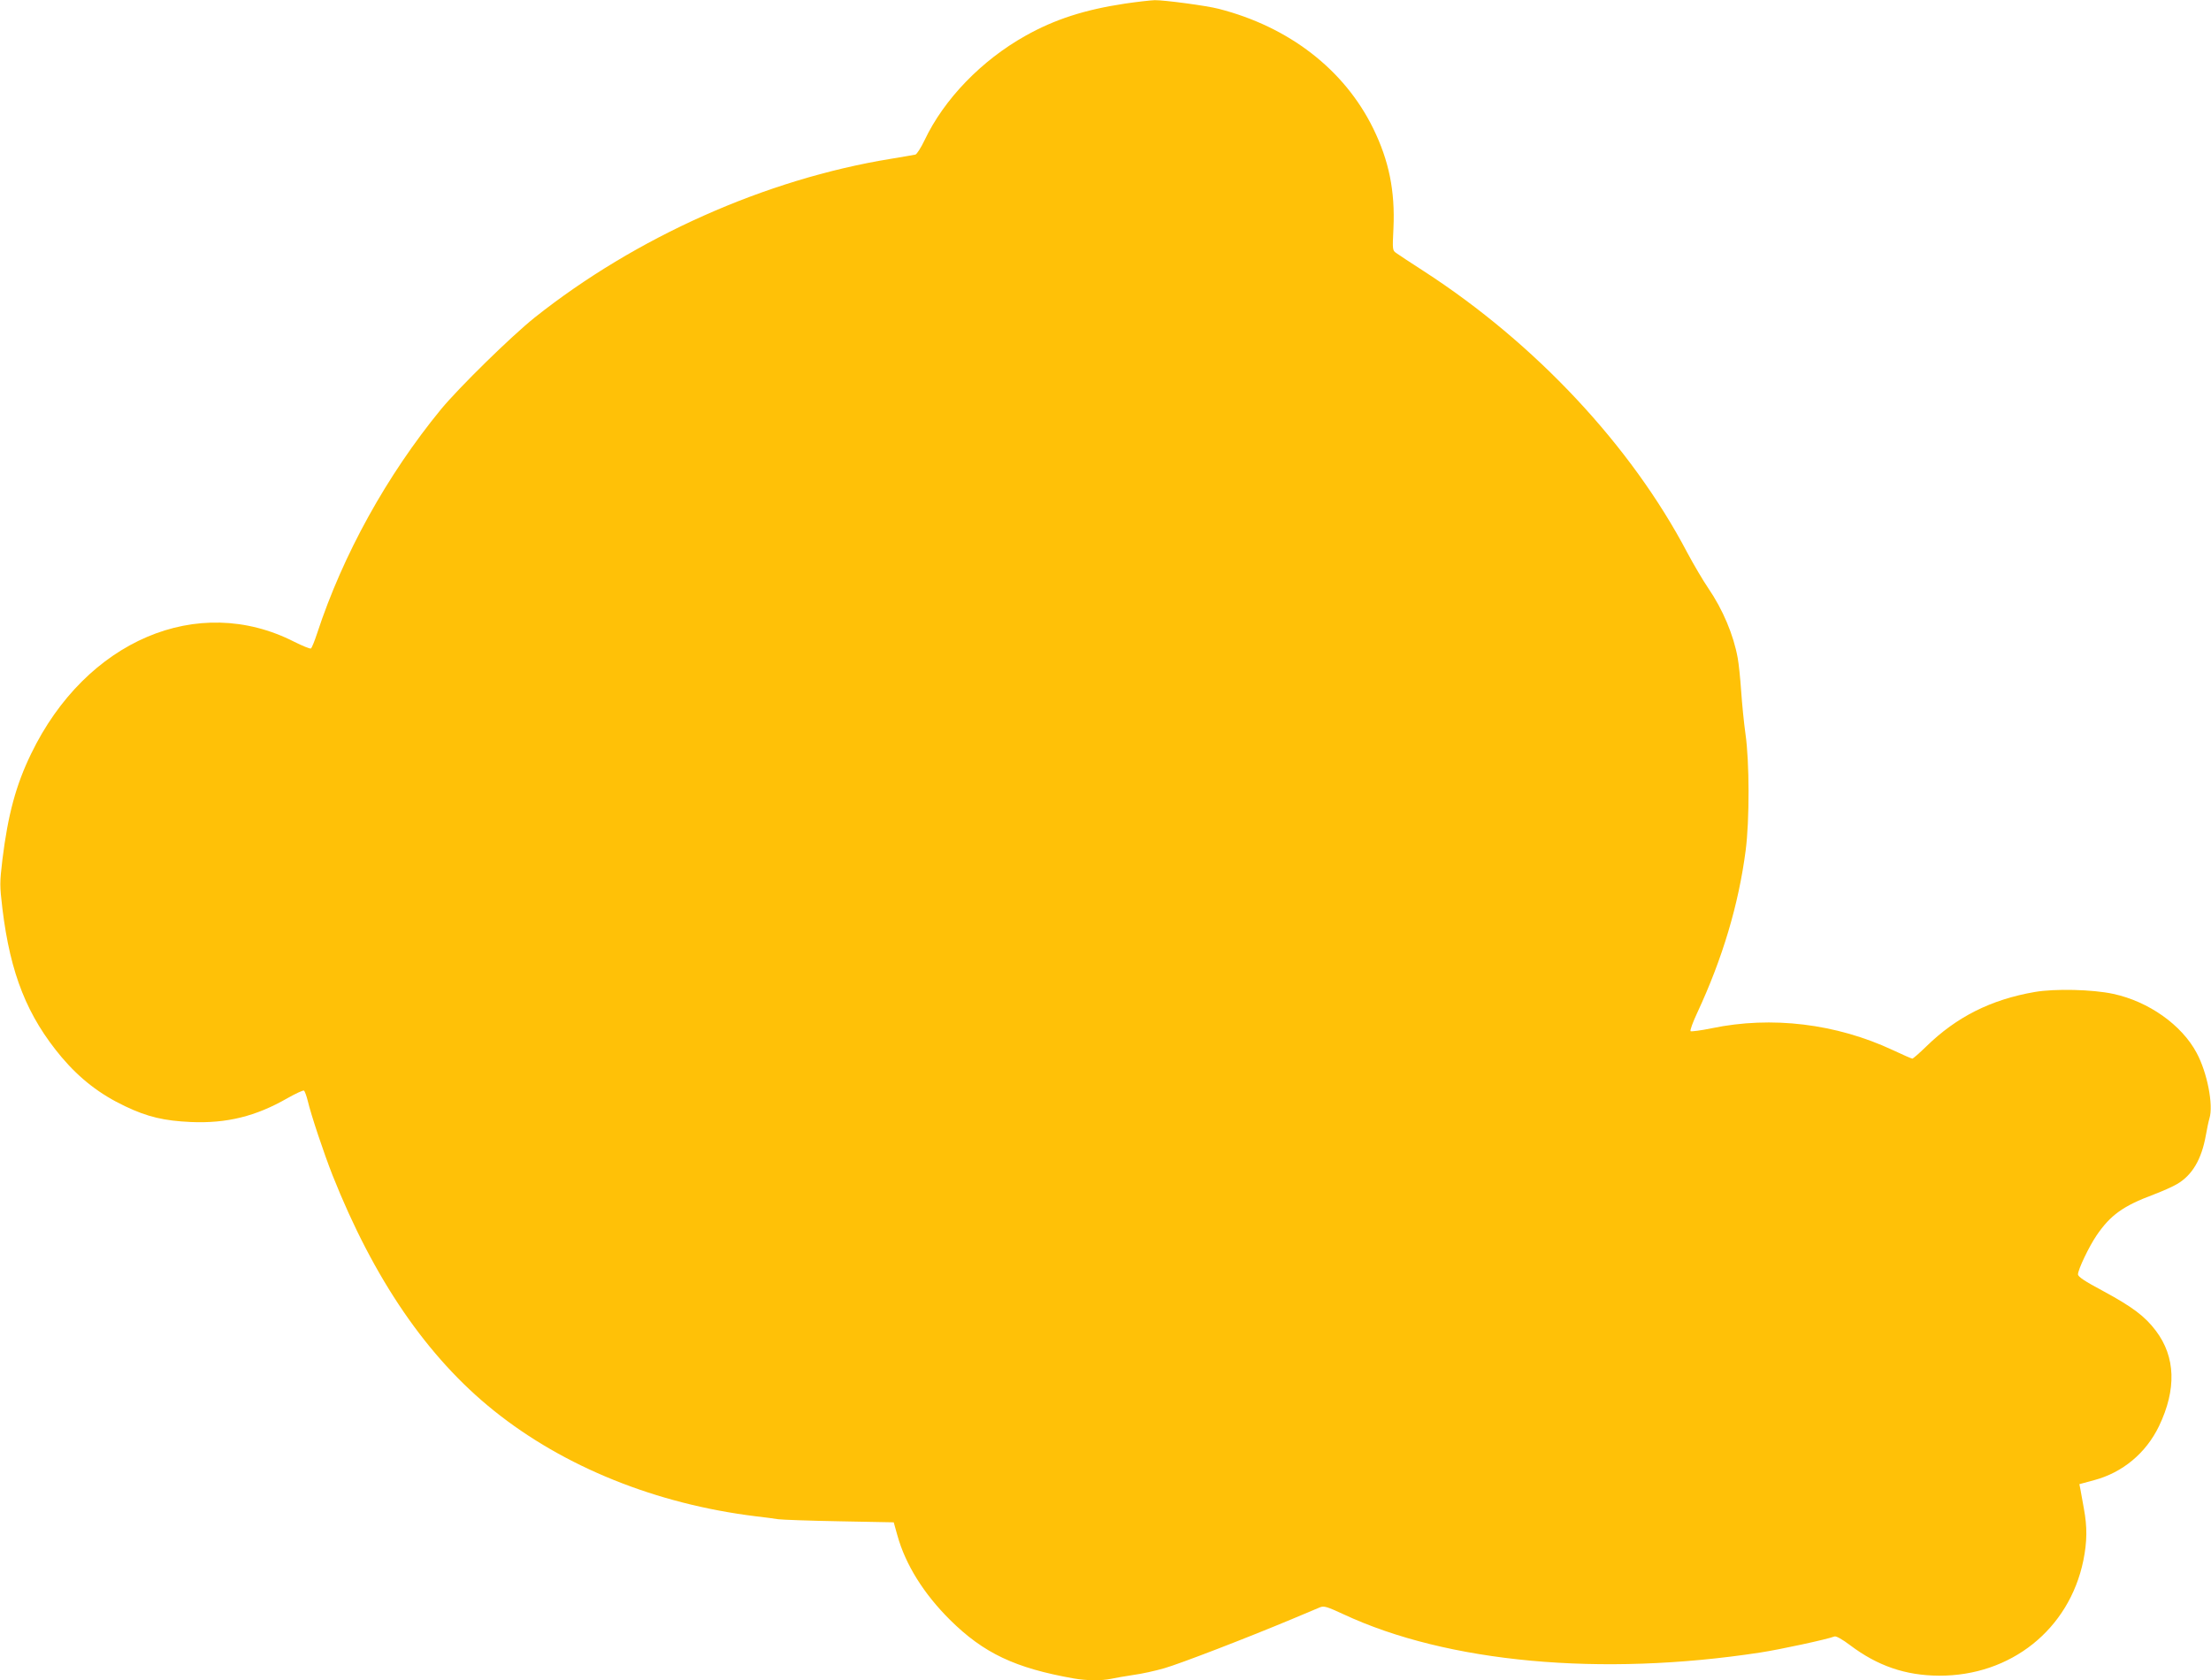
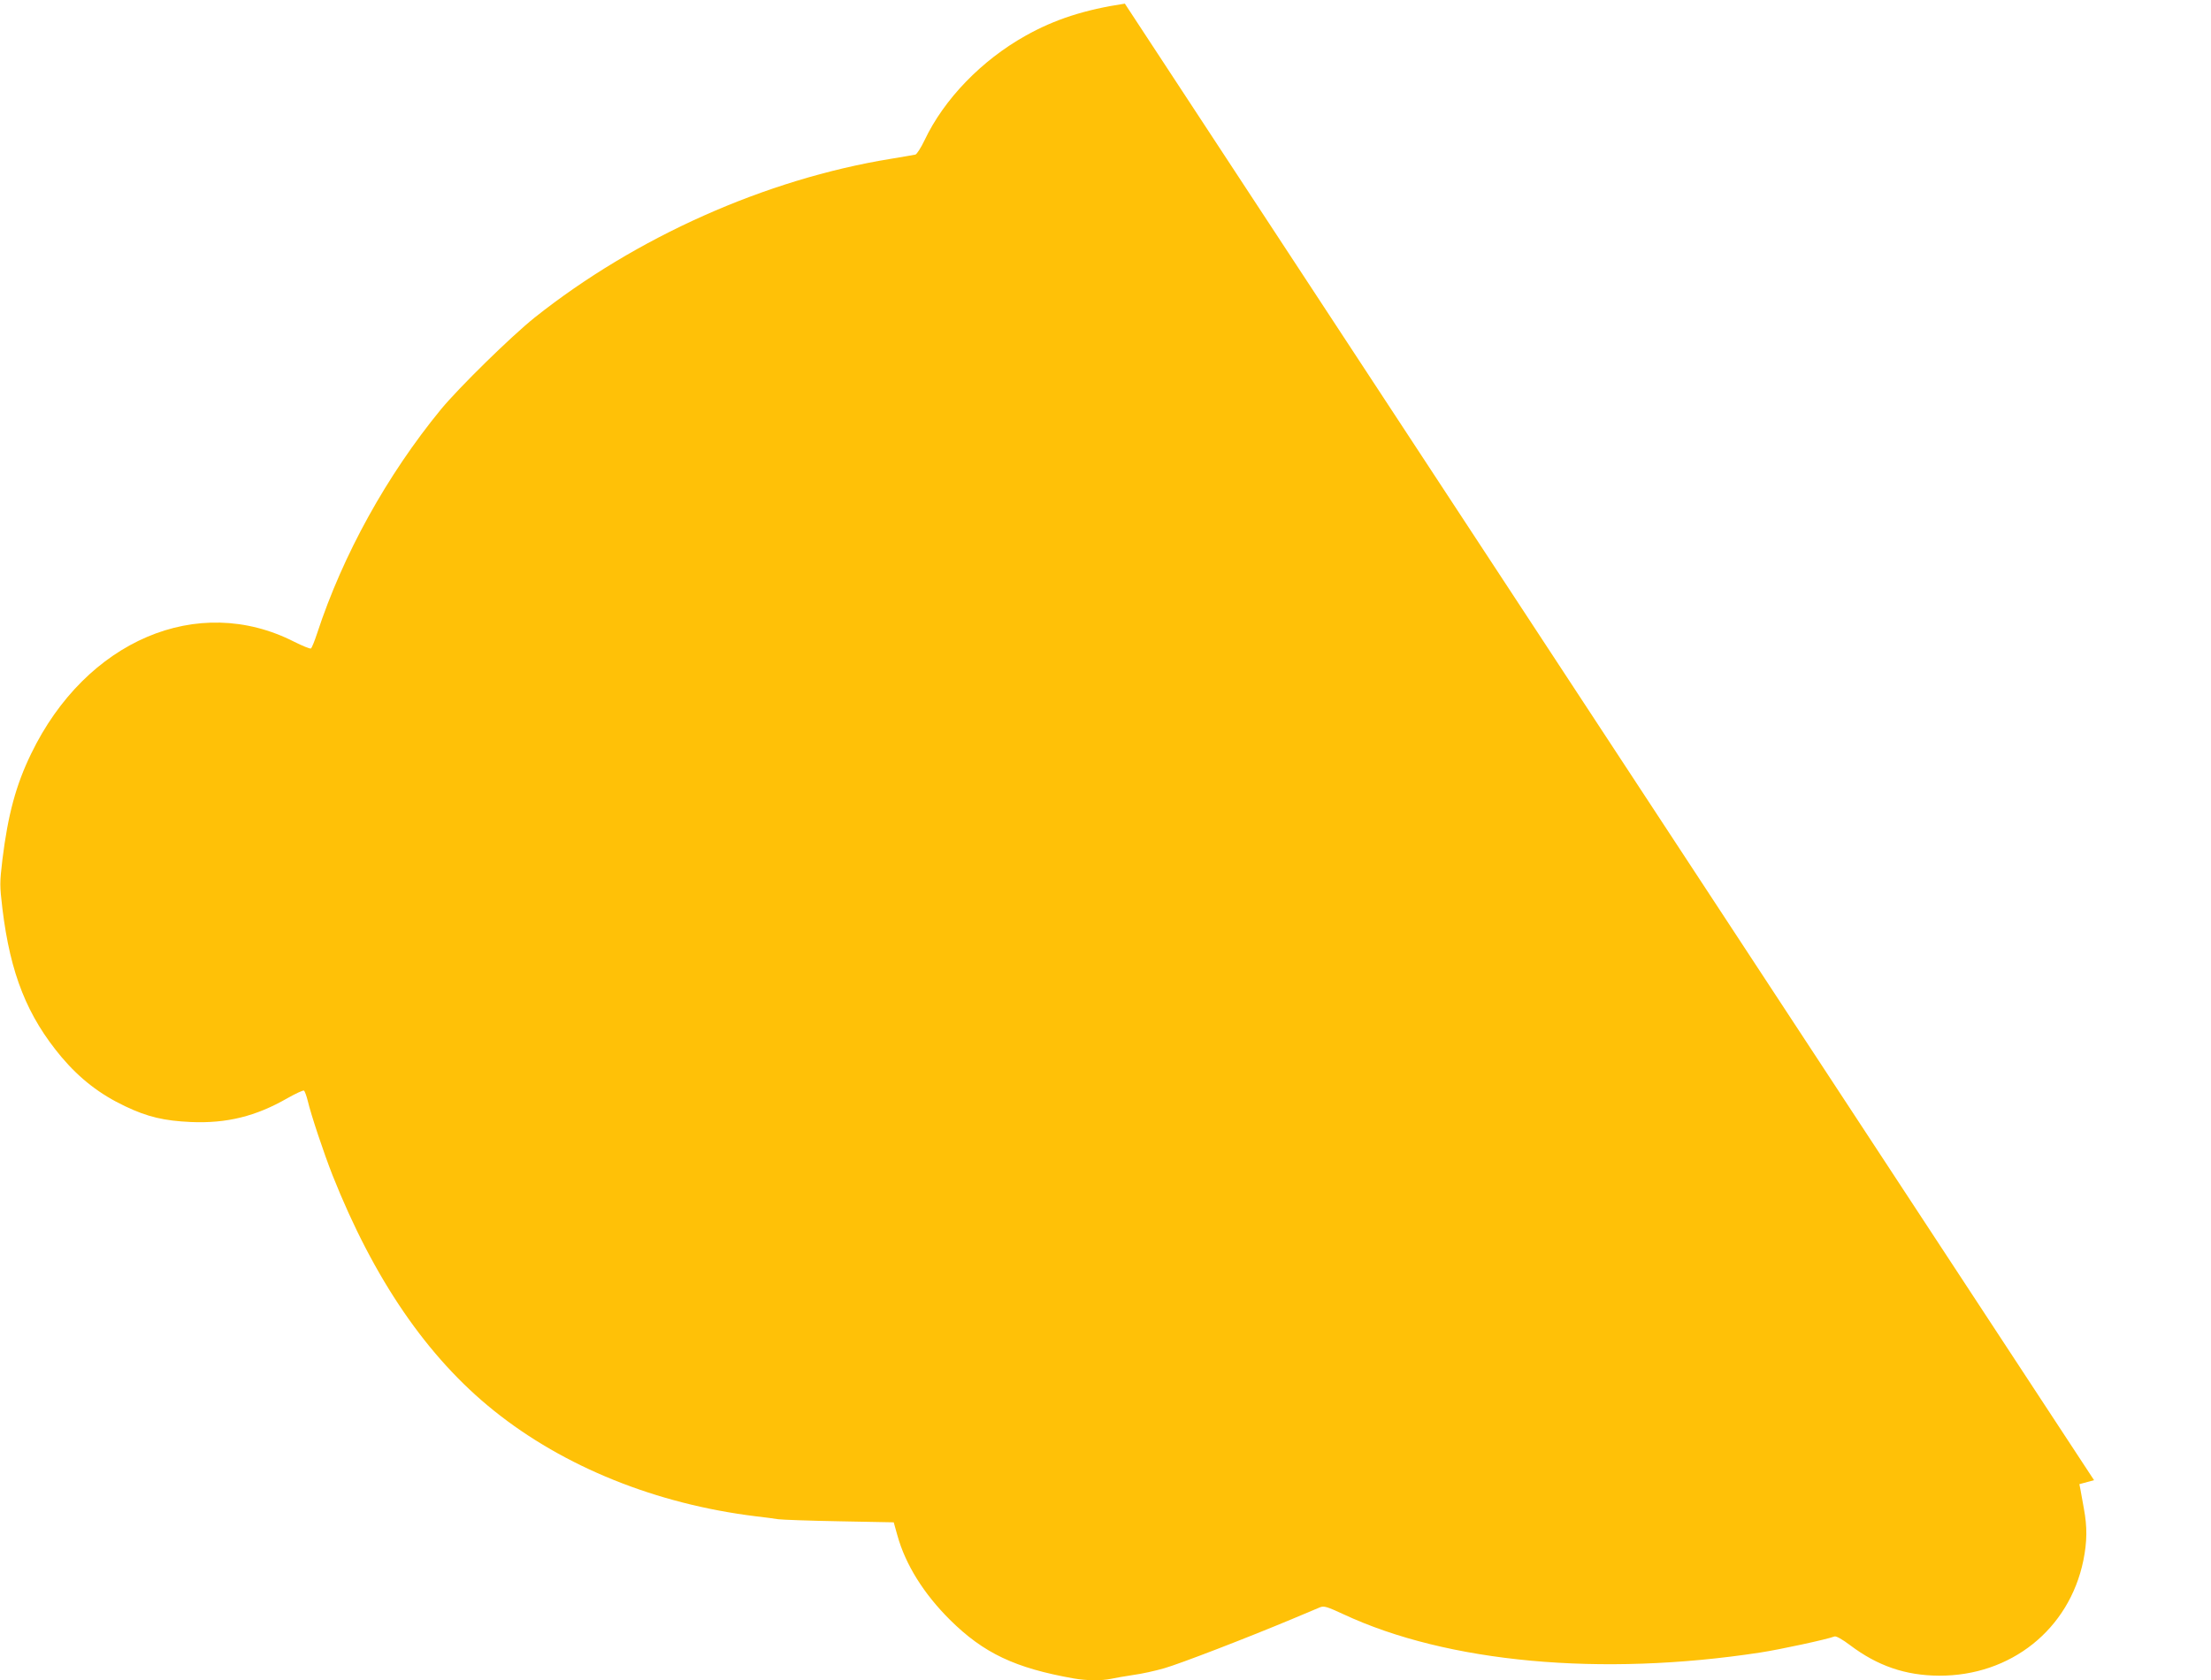
<svg xmlns="http://www.w3.org/2000/svg" version="1.0" width="1280pt" height="973pt" viewBox="0 0 1280 973" preserveAspectRatio="xMidYMid meet">
  <g transform="translate(0,973) scale(0.1,-0.1)" fill="#ffc107" stroke="none">
-     <path d="M6512 9709 c-232 -35 -406 -91 -575 -186 -254 -142 -472 -367 -585 -606 -20 -42 -44 -79 -52 -82 -8 -2 -73 -13 -145 -25 -723 -118 -1474 -453 -2060 -919 -135 -108 -436 -403 -542 -531 -313 -382 -567 -840 -717 -1297 -15 -46 -31 -85 -36 -88 -5 -3 -49 15 -97 39 -557 284 -1206 7 -1523 -649 -88 -181 -134 -353 -166 -612 -16 -136 -16 -150 0 -285 46 -378 144 -623 343 -860 106 -125 222 -215 368 -284 130 -62 226 -84 380 -91 207 -9 377 33 559 138 48 27 91 47 96 44 4 -3 14 -29 21 -57 20 -85 93 -303 144 -433 239 -602 548 -1054 935 -1364 405 -325 938 -540 1515 -611 50 -6 108 -13 130 -17 22 -3 182 -9 355 -12 l314 -6 21 -75 c47 -170 153 -339 305 -490 195 -193 377 -279 716 -339 74 -13 161 -14 217 -2 23 5 80 15 127 22 47 6 128 24 180 39 91 26 475 174 745 287 72 30 142 60 157 66 23 9 40 4 135 -40 601 -281 1492 -363 2413 -222 117 18 386 76 430 93 9 4 45 -16 90 -50 159 -120 321 -176 515 -177 416 -2 754 268 836 667 22 109 23 194 3 301 -8 44 -17 94 -20 111 l-6 30 85 23 c165 44 300 156 376 313 102 213 96 401 -18 552 -64 85 -137 139 -305 230 -107 57 -146 83 -146 97 0 27 63 160 108 226 80 117 153 170 330 236 50 19 111 46 136 61 87 51 141 142 166 281 7 39 16 83 21 99 24 77 -13 266 -74 379 -86 162 -278 298 -483 342 -120 26 -338 31 -454 11 -254 -44 -453 -144 -629 -316 -40 -39 -76 -70 -80 -70 -4 0 -55 22 -112 49 -329 154 -703 199 -1049 127 -63 -13 -118 -20 -123 -17 -4 4 13 52 39 107 146 314 239 625 280 939 23 175 22 517 -1 675 -9 63 -20 175 -25 248 -5 74 -14 160 -20 192 -24 133 -86 281 -171 405 -30 44 -84 136 -121 205 -325 619 -880 1212 -1524 1629 -76 49 -149 97 -161 106 -22 15 -22 19 -16 143 10 216 -26 392 -117 578 -167 341 -488 589 -895 693 -68 18 -317 51 -370 50 -27 -1 -105 -10 -173 -20z" />
+     <path d="M6512 9709 c-232 -35 -406 -91 -575 -186 -254 -142 -472 -367 -585 -606 -20 -42 -44 -79 -52 -82 -8 -2 -73 -13 -145 -25 -723 -118 -1474 -453 -2060 -919 -135 -108 -436 -403 -542 -531 -313 -382 -567 -840 -717 -1297 -15 -46 -31 -85 -36 -88 -5 -3 -49 15 -97 39 -557 284 -1206 7 -1523 -649 -88 -181 -134 -353 -166 -612 -16 -136 -16 -150 0 -285 46 -378 144 -623 343 -860 106 -125 222 -215 368 -284 130 -62 226 -84 380 -91 207 -9 377 33 559 138 48 27 91 47 96 44 4 -3 14 -29 21 -57 20 -85 93 -303 144 -433 239 -602 548 -1054 935 -1364 405 -325 938 -540 1515 -611 50 -6 108 -13 130 -17 22 -3 182 -9 355 -12 l314 -6 21 -75 c47 -170 153 -339 305 -490 195 -193 377 -279 716 -339 74 -13 161 -14 217 -2 23 5 80 15 127 22 47 6 128 24 180 39 91 26 475 174 745 287 72 30 142 60 157 66 23 9 40 4 135 -40 601 -281 1492 -363 2413 -222 117 18 386 76 430 93 9 4 45 -16 90 -50 159 -120 321 -176 515 -177 416 -2 754 268 836 667 22 109 23 194 3 301 -8 44 -17 94 -20 111 l-6 30 85 23 z" />
  </g>
</svg>